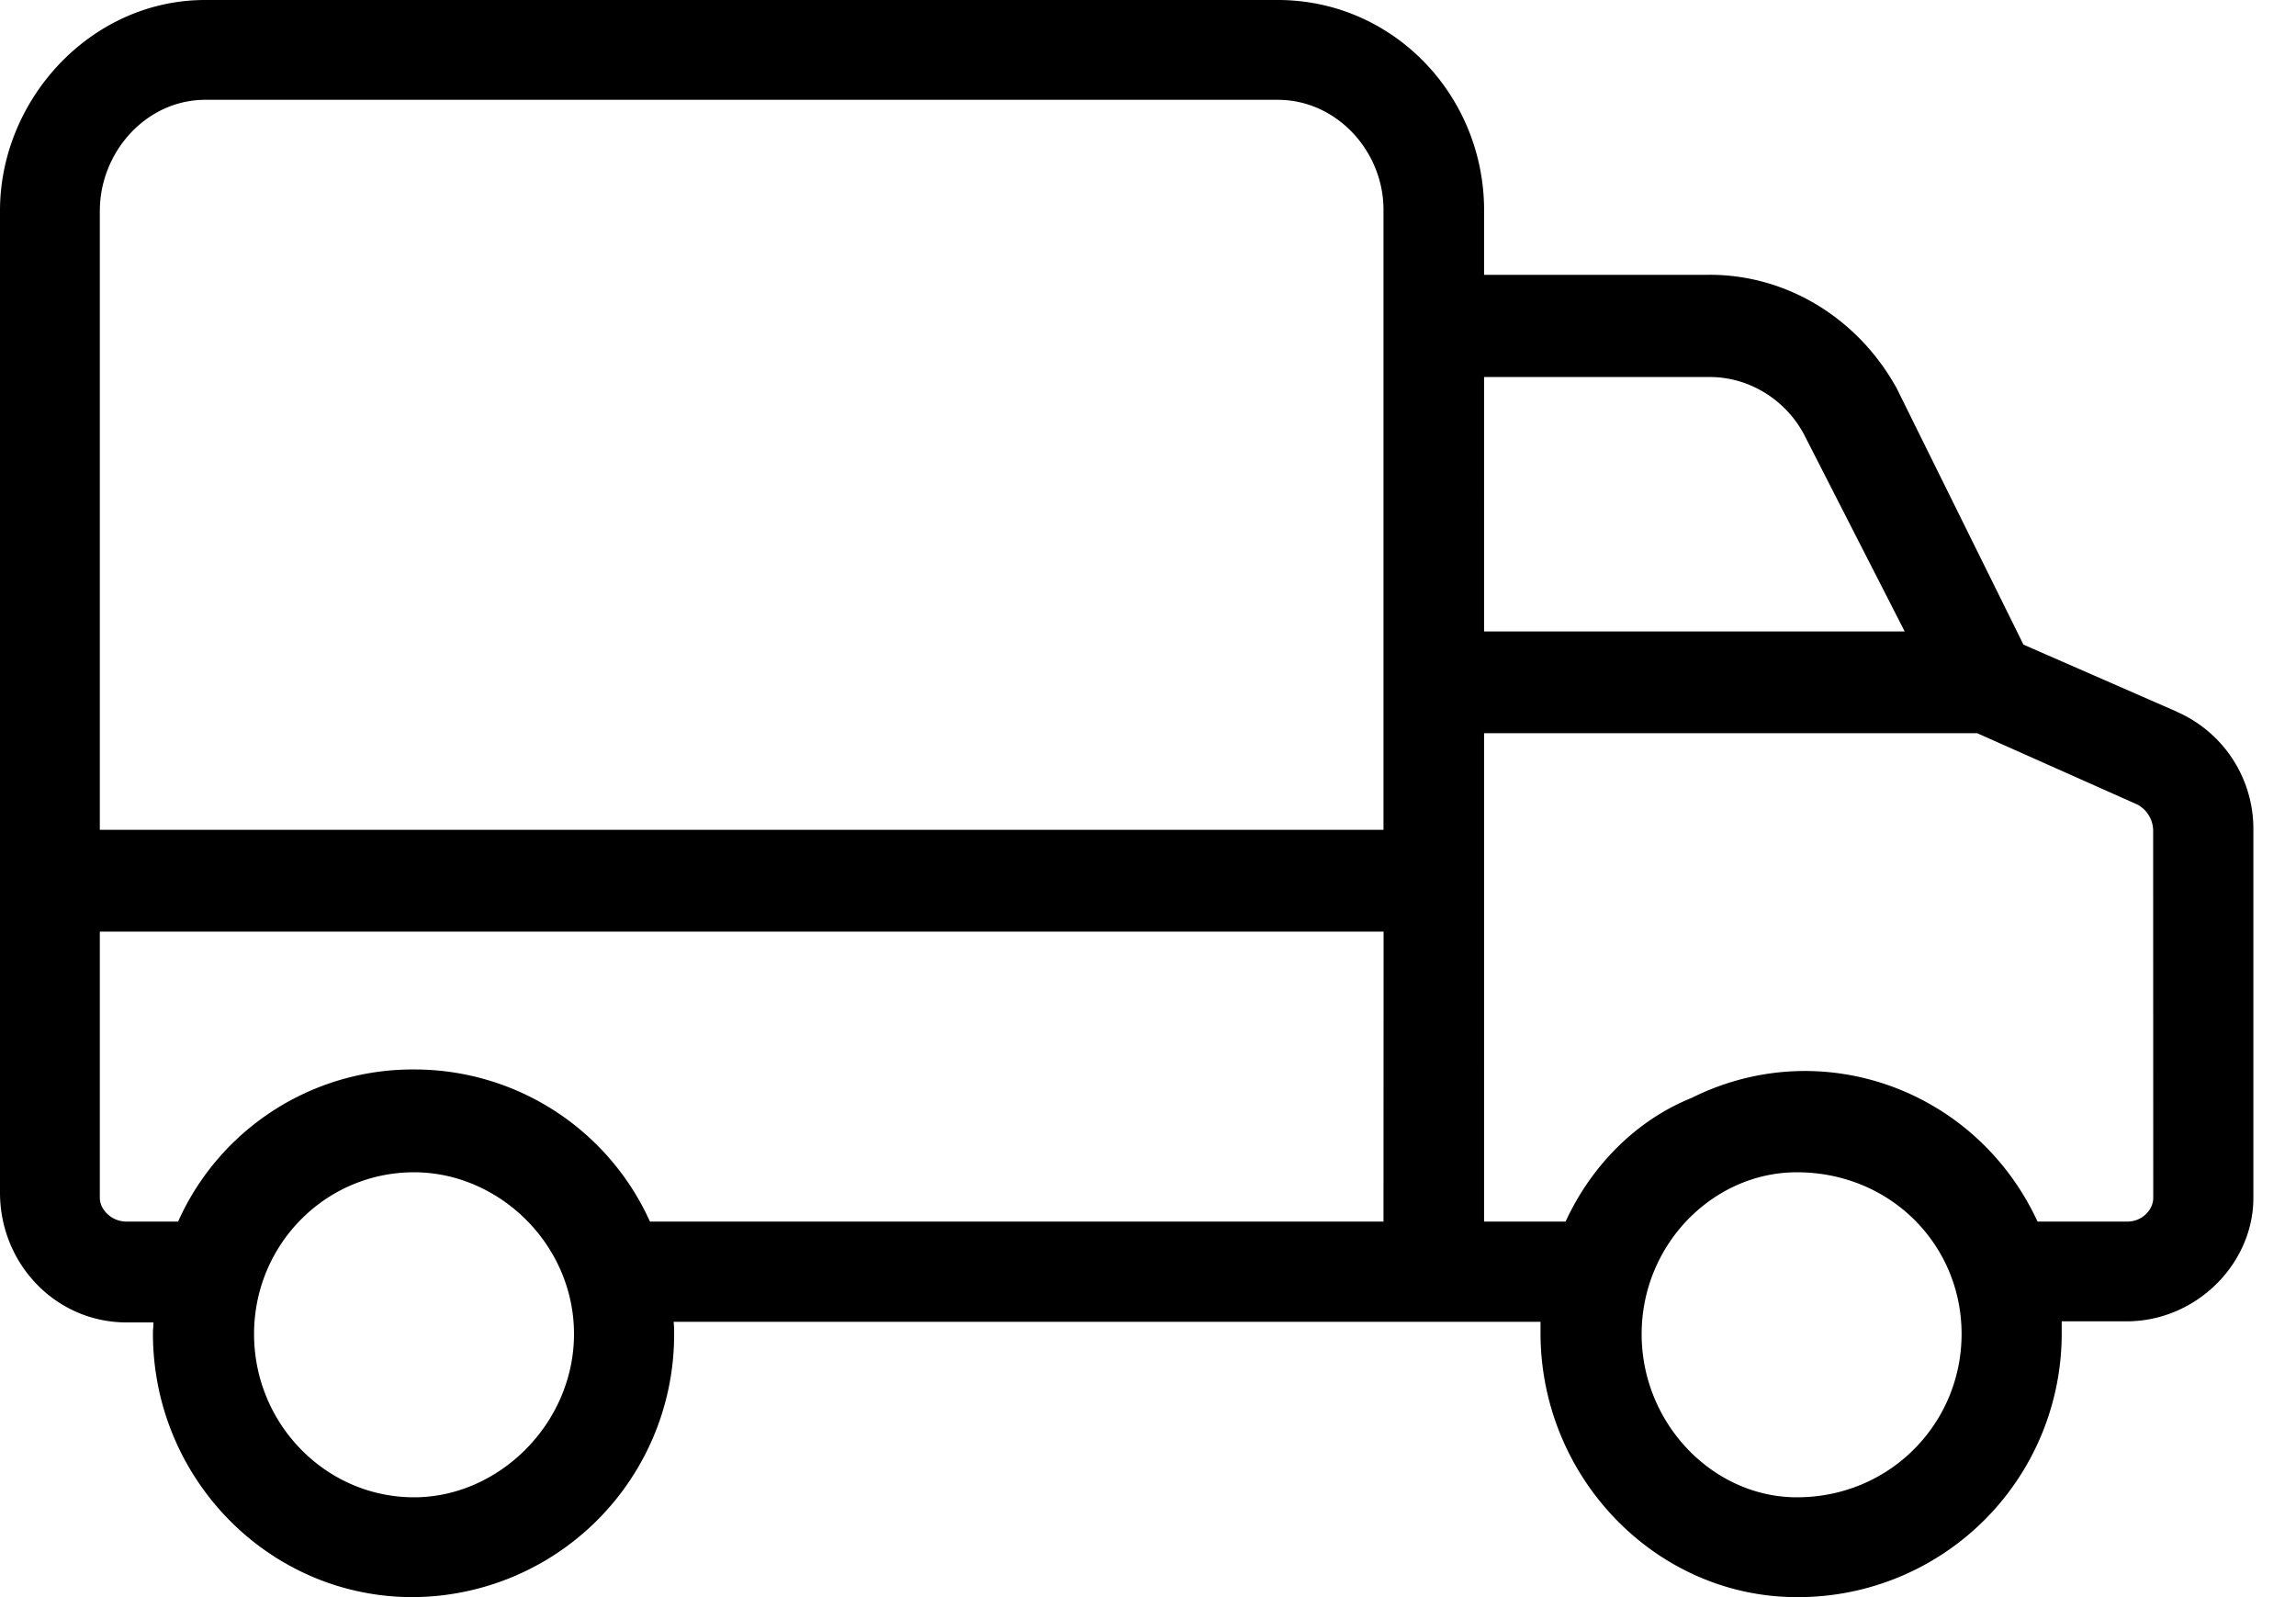
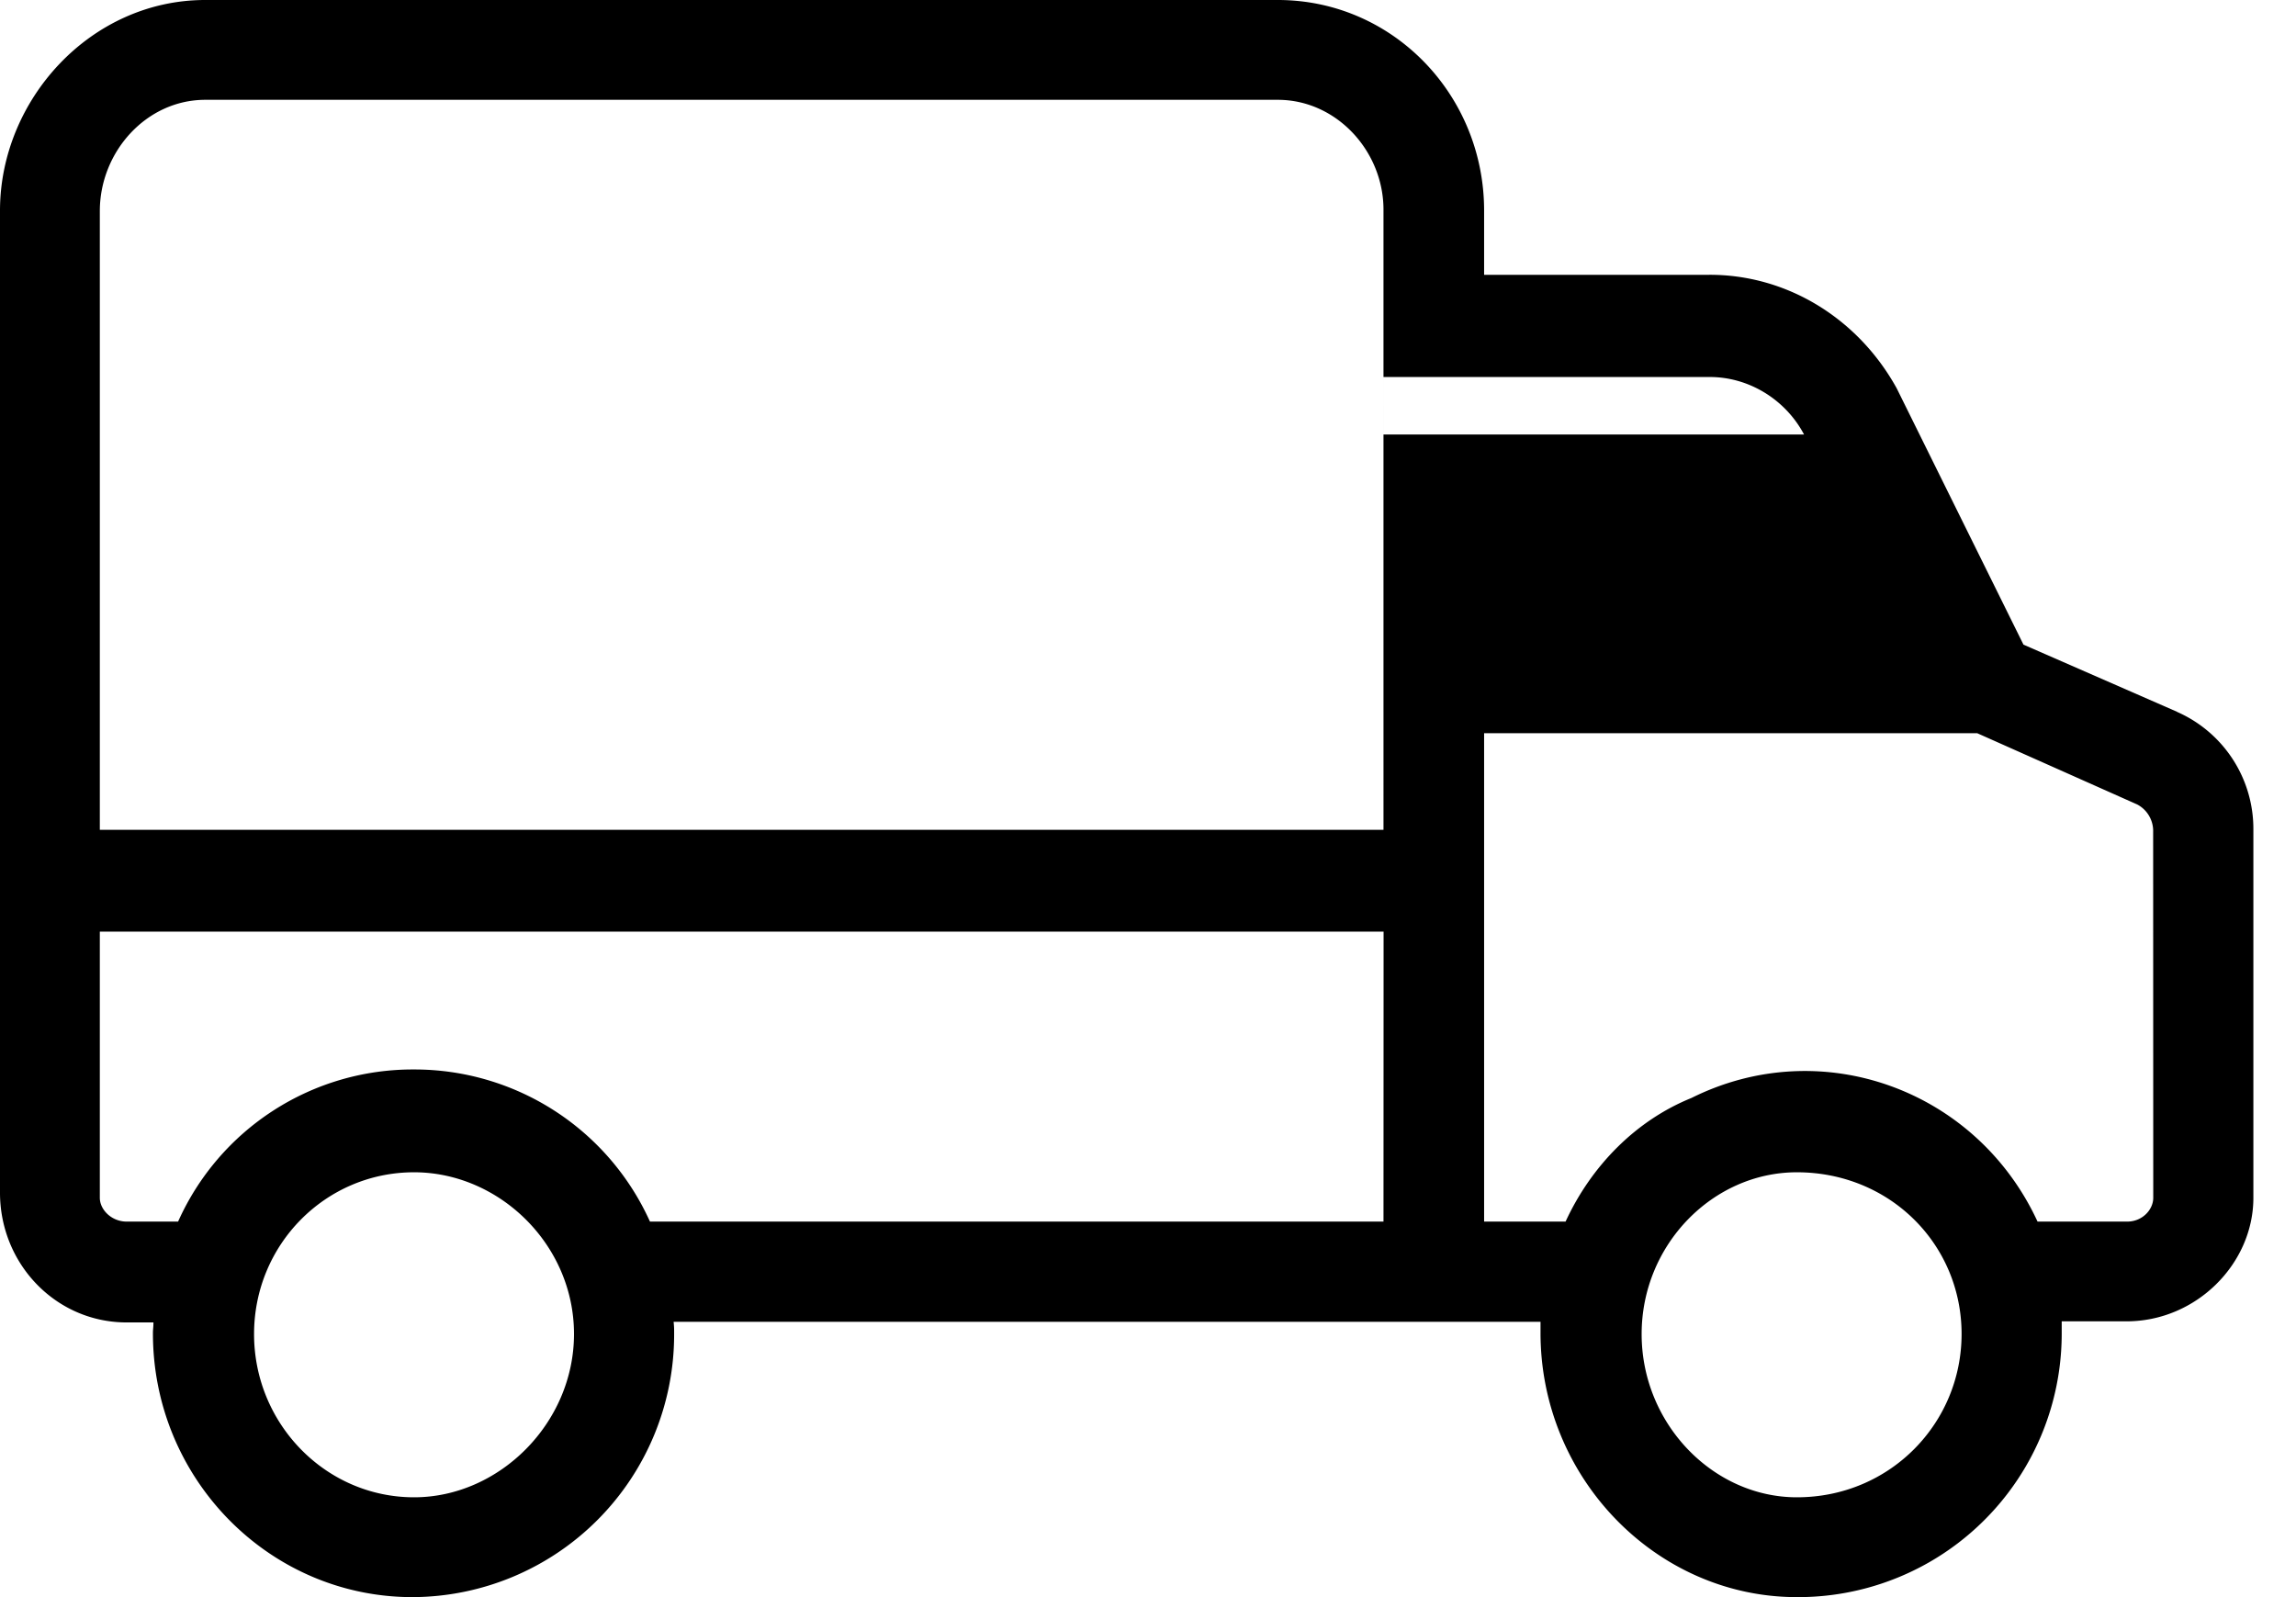
<svg xmlns="http://www.w3.org/2000/svg" width="23" height="16" viewBox="0 0 23 16">
  <g>
    <g>
      <g>
        <g>
-           <path d="M21.57 12c0 .116-.106.238-.262.238h-.897c-.61-1.32-2.162-1.89-3.468-1.238-.554.224-1.002.678-1.26 1.238h-.816V7.345h4.939l1.603.714a.3.3 0 0 1 .16.275zM18 15c-.84 0-1.555-.738-1.555-1.635s.715-1.621 1.555-1.621c.934 0 1.65.724 1.65 1.62 0 .893-.716 1.636-1.65 1.636zm-.885-11.223c.398-.005.77.223.957.576l1.008 1.973h-4.213V3.777zm-3.256 4.536H1V2.115C1 1.52 1.467 1 2.056 1h10.745c.59 0 1.063.519 1.058 1.11zm0 3.925H6.511a2.588 2.588 0 0 0-2.363-1.524 2.574 2.574 0 0 0-2.364 1.524H1.27c-.156 0-.27-.122-.27-.238V9.333h12.86zM4.148 15c-.887 0-1.603-.738-1.603-1.635s.716-1.621 1.603-1.621c.852 0 1.602.724 1.602 1.62C5.75 14.258 5 15 4.148 15zm17.659-7.87l-1.537-.672L19 3.89c-.388-.703-1.104-1.142-1.885-1.137h-2.248V2.11C14.867.948 13.95 0 12.801 0H2.056C.907 0 0 1 0 2.11v9.838c0 .708.55 1.29 1.25 1.3H1.537c0 .05-.005.07-.005.101C1.527 14.807 2.692 16 4.132 16a2.63 2.63 0 0 0 2.621-2.63v-.026c0-.035 0-.05-.005-.102h8.684v.102C15.427 14.802 16.59 16 18 16a2.64 2.64 0 0 0 2.653-2.635v-.026-.102h.65c.697 0 1.27-.576 1.27-1.237V8.313a1.28 1.28 0 0 0-.766-1.182z" />
+           <path d="M21.57 12c0 .116-.106.238-.262.238h-.897c-.61-1.32-2.162-1.89-3.468-1.238-.554.224-1.002.678-1.26 1.238h-.816V7.345h4.939l1.603.714a.3.3 0 0 1 .16.275zM18 15c-.84 0-1.555-.738-1.555-1.635s.715-1.621 1.555-1.621c.934 0 1.65.724 1.65 1.62 0 .893-.716 1.636-1.65 1.636zm-.885-11.223c.398-.005.77.223.957.576h-4.213V3.777zm-3.256 4.536H1V2.115C1 1.52 1.467 1 2.056 1h10.745c.59 0 1.063.519 1.058 1.11zm0 3.925H6.511a2.588 2.588 0 0 0-2.363-1.524 2.574 2.574 0 0 0-2.364 1.524H1.27c-.156 0-.27-.122-.27-.238V9.333h12.86zM4.148 15c-.887 0-1.603-.738-1.603-1.635s.716-1.621 1.603-1.621c.852 0 1.602.724 1.602 1.62C5.75 14.258 5 15 4.148 15zm17.659-7.87l-1.537-.672L19 3.89c-.388-.703-1.104-1.142-1.885-1.137h-2.248V2.11C14.867.948 13.95 0 12.801 0H2.056C.907 0 0 1 0 2.11v9.838c0 .708.55 1.29 1.25 1.3H1.537c0 .05-.005.07-.005.101C1.527 14.807 2.692 16 4.132 16a2.63 2.63 0 0 0 2.621-2.63v-.026c0-.035 0-.05-.005-.102h8.684v.102C15.427 14.802 16.59 16 18 16a2.64 2.64 0 0 0 2.653-2.635v-.026-.102h.65c.697 0 1.27-.576 1.27-1.237V8.313a1.28 1.28 0 0 0-.766-1.182z" />
        </g>
      </g>
    </g>
  </g>
</svg>